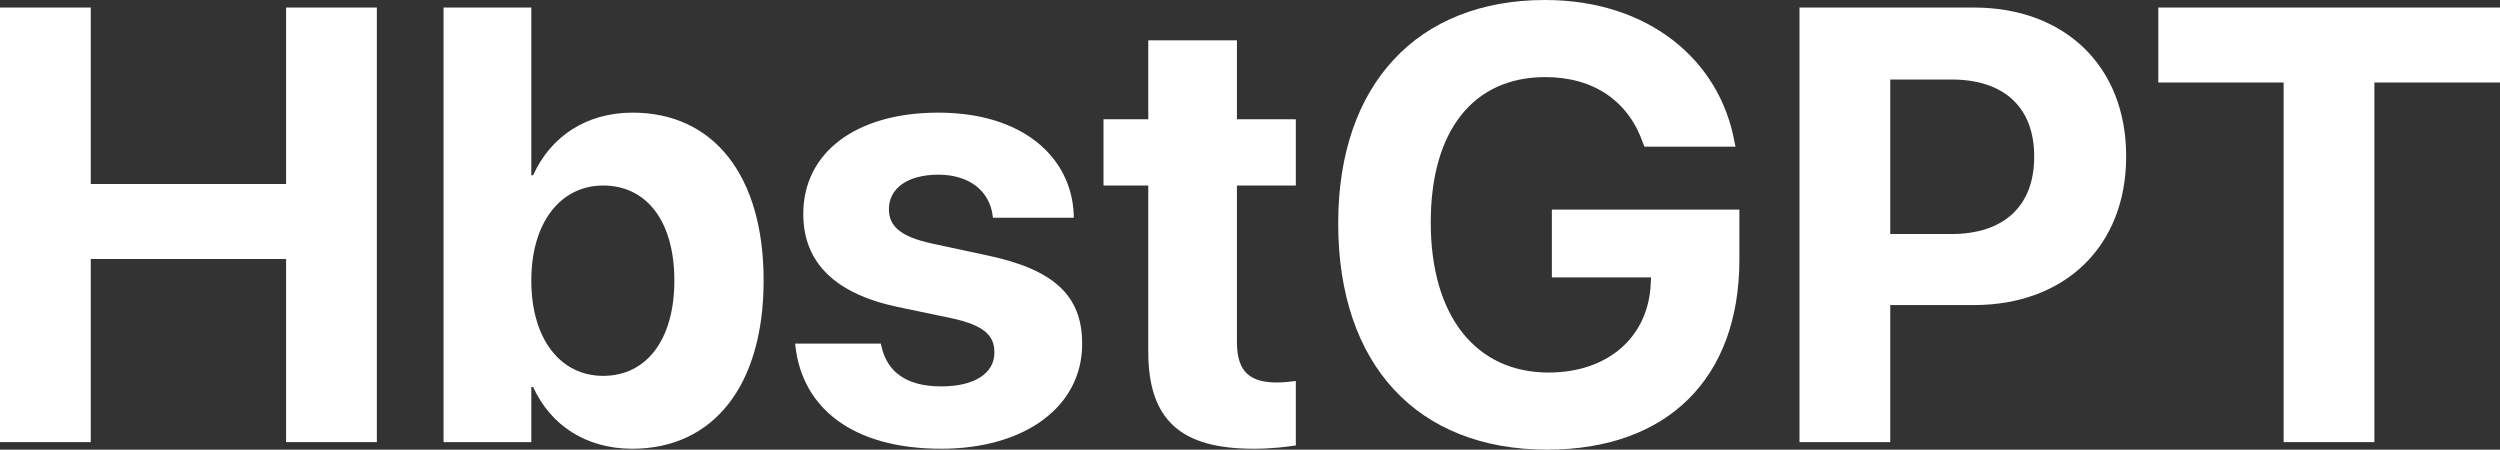
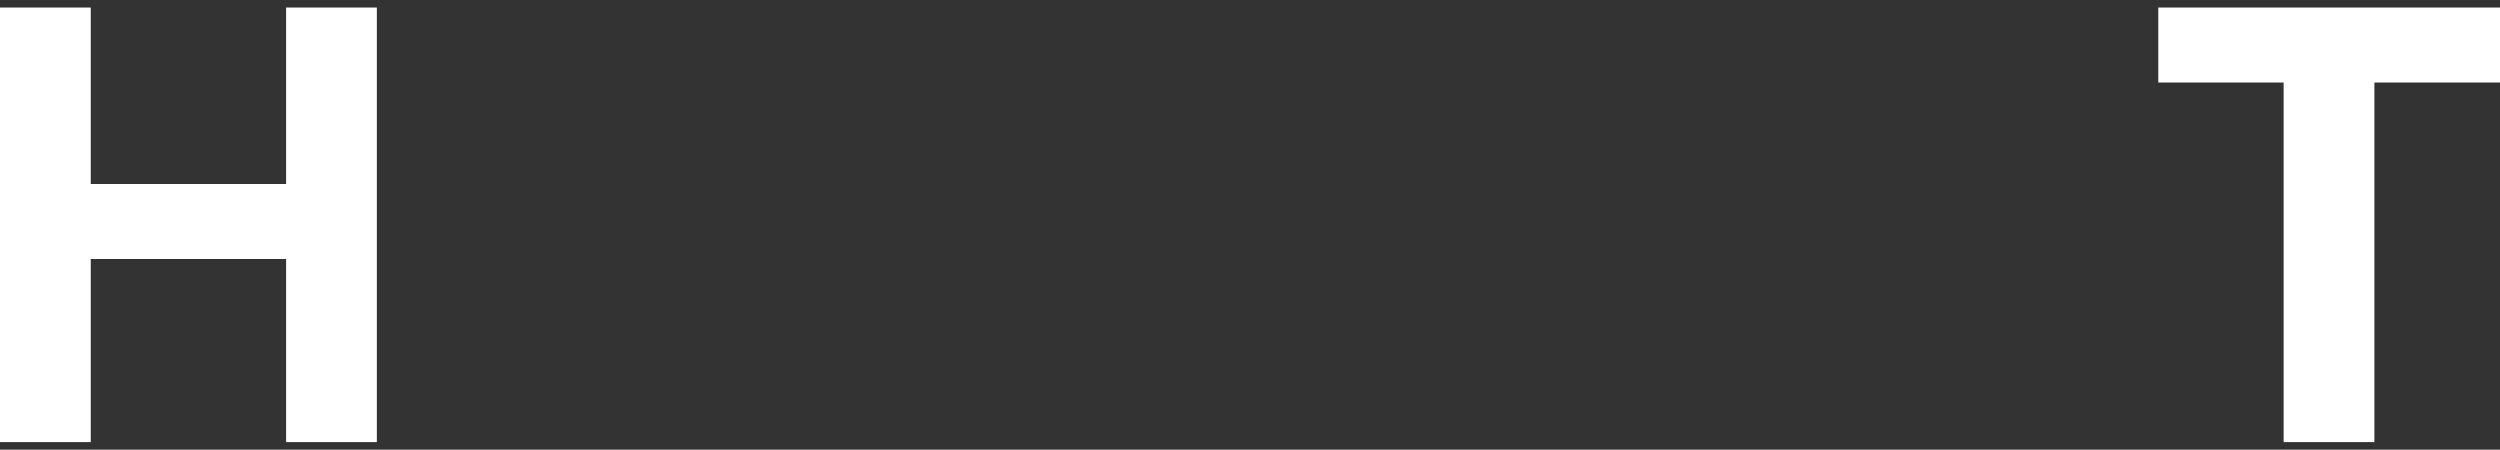
<svg xmlns="http://www.w3.org/2000/svg" width="139" height="25" viewBox="0 0 139 25" fill="none">
  <rect x="0" y="0" width="139" height="25" fill="#333333" stroke="none" />
  <path d="M0 24.581V0.419H5.046V10.231H15.907V0.419H20.953V24.581H15.907V14.4H5.046V24.581H0Z" fill="white" />
-   <path d="M35.155 24.95C32.582 24.95 30.61 23.644 29.641 21.517H29.541V24.581H24.662V0.419H29.541V9.745H29.641C30.627 7.569 32.615 6.263 35.172 6.263C39.666 6.263 42.457 9.745 42.457 15.589V15.606C42.457 21.433 39.666 24.95 35.155 24.95ZM33.534 20.898C35.957 20.898 37.494 18.871 37.494 15.606V15.589C37.494 12.307 35.957 10.315 33.534 10.315C31.178 10.315 29.541 12.358 29.541 15.589V15.606C29.541 18.855 31.162 20.898 33.534 20.898Z" fill="white" />
-   <path d="M52.332 24.95C47.369 24.95 44.612 22.656 44.228 19.256L44.211 19.106H48.973L49.007 19.256C49.324 20.663 50.377 21.484 52.332 21.484C54.17 21.484 55.289 20.764 55.289 19.608V19.591C55.289 18.637 54.688 18.084 52.933 17.699L49.892 17.063C46.417 16.326 44.663 14.585 44.663 11.906V11.889C44.663 8.473 47.603 6.263 52.165 6.263C56.927 6.263 59.583 8.791 59.7 11.939V12.107H55.206L55.189 11.973C55.022 10.683 53.969 9.712 52.165 9.712C50.477 9.712 49.424 10.466 49.424 11.621V11.638C49.424 12.559 50.043 13.161 51.847 13.547L54.888 14.2C58.631 14.987 60.168 16.46 60.168 19.106V19.123C60.168 22.639 56.943 24.95 52.332 24.95Z" fill="white" />
-   <path d="M69.692 24.95C65.716 24.95 63.844 23.409 63.844 19.558V10.315H61.355V6.631H63.844V2.244H68.773V6.631H72.048V10.315H68.773V19.022C68.773 20.697 69.525 21.266 70.995 21.266C71.43 21.266 71.747 21.216 72.048 21.182V24.766C71.497 24.849 70.711 24.95 69.692 24.95Z" fill="white" />
-   <path d="M86.017 25C78.815 25 74.404 20.295 74.404 12.425V12.408C74.404 4.672 78.832 0 85.9 0C91.698 0 95.641 3.382 96.443 7.92L96.493 8.155H91.43L91.363 7.987C90.561 5.643 88.64 4.287 85.916 4.287C81.94 4.287 79.55 7.234 79.55 12.358V12.374C79.55 17.616 82.09 20.713 86.1 20.713C89.392 20.713 91.647 18.754 91.781 15.774L91.798 15.422H86.284V11.654H96.71V14.434C96.71 21.015 92.734 25 86.017 25Z" fill="white" />
-   <path d="M100.052 24.581V0.419H109.743C114.822 0.419 118.214 3.701 118.214 8.674V8.707C118.214 13.681 114.822 16.962 109.743 16.962H105.098V24.581H100.052ZM108.507 4.421H105.098V13.011H108.507C111.397 13.011 113.101 11.47 113.101 8.724V8.691C113.101 5.944 111.397 4.421 108.507 4.421Z" fill="white" />
  <path d="M126.97 24.581V4.588H120.002V0.419H139V4.588H132.016V24.581H126.97Z" fill="white" />
</svg>